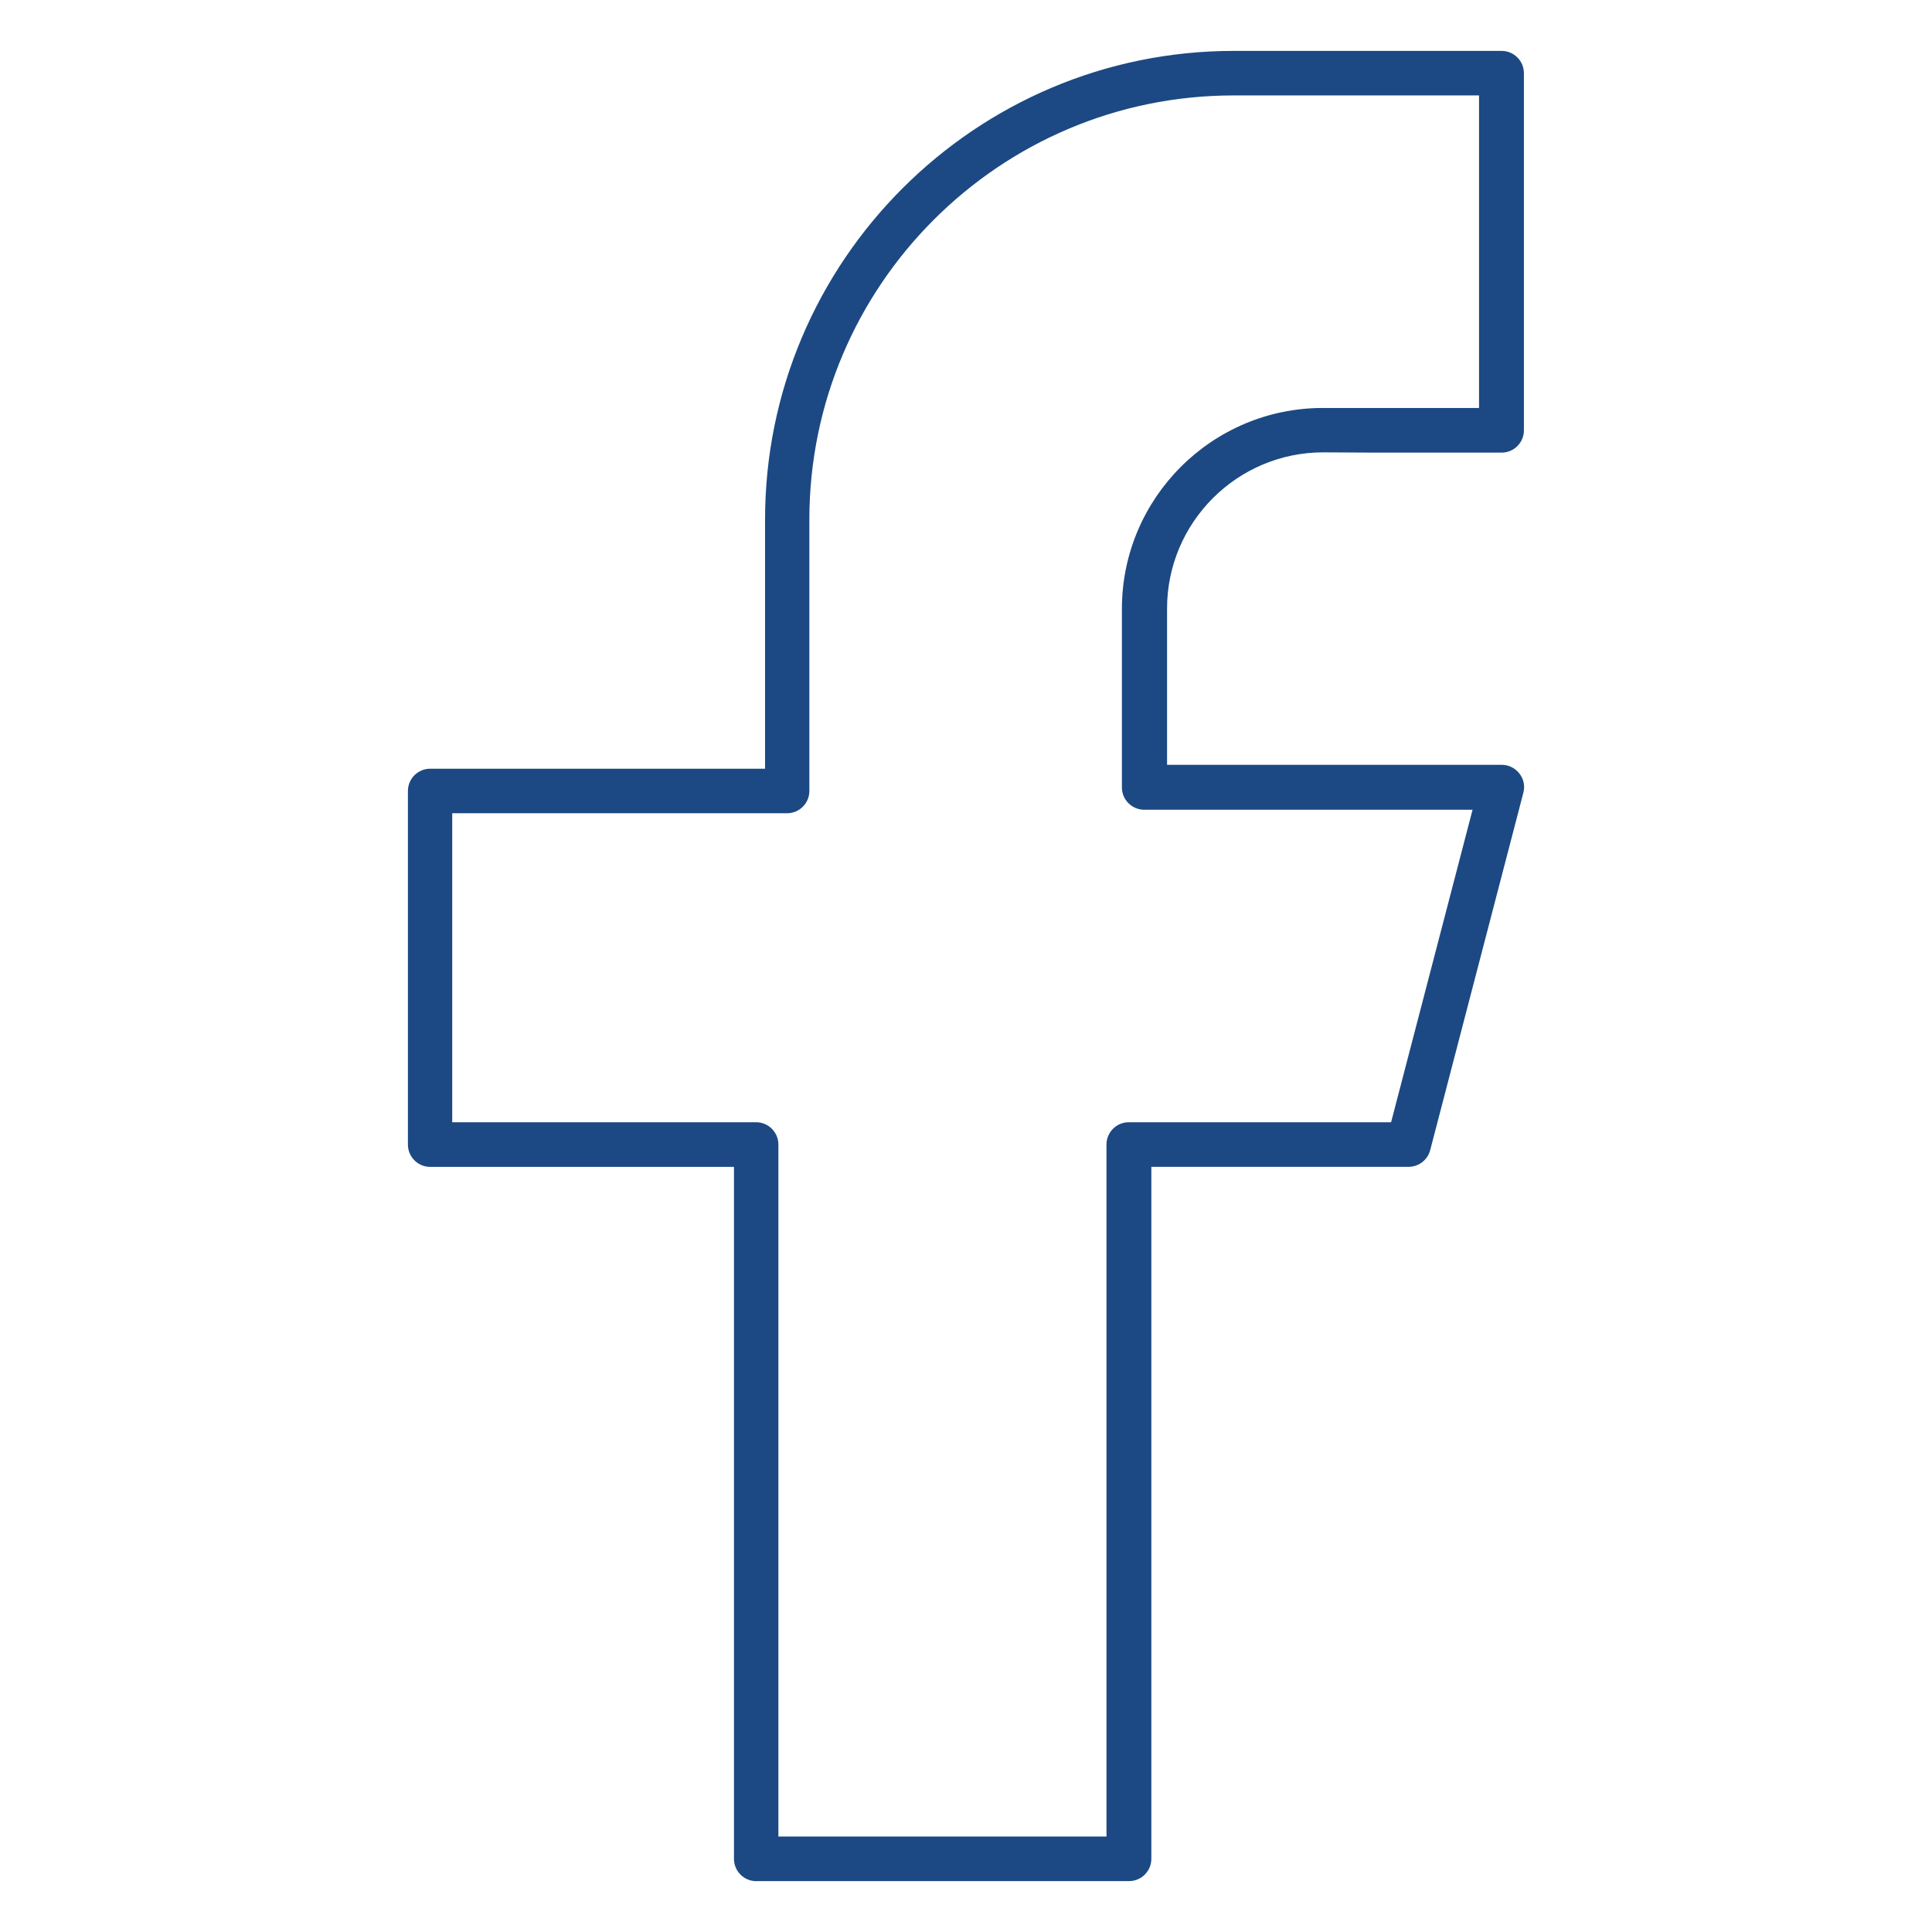
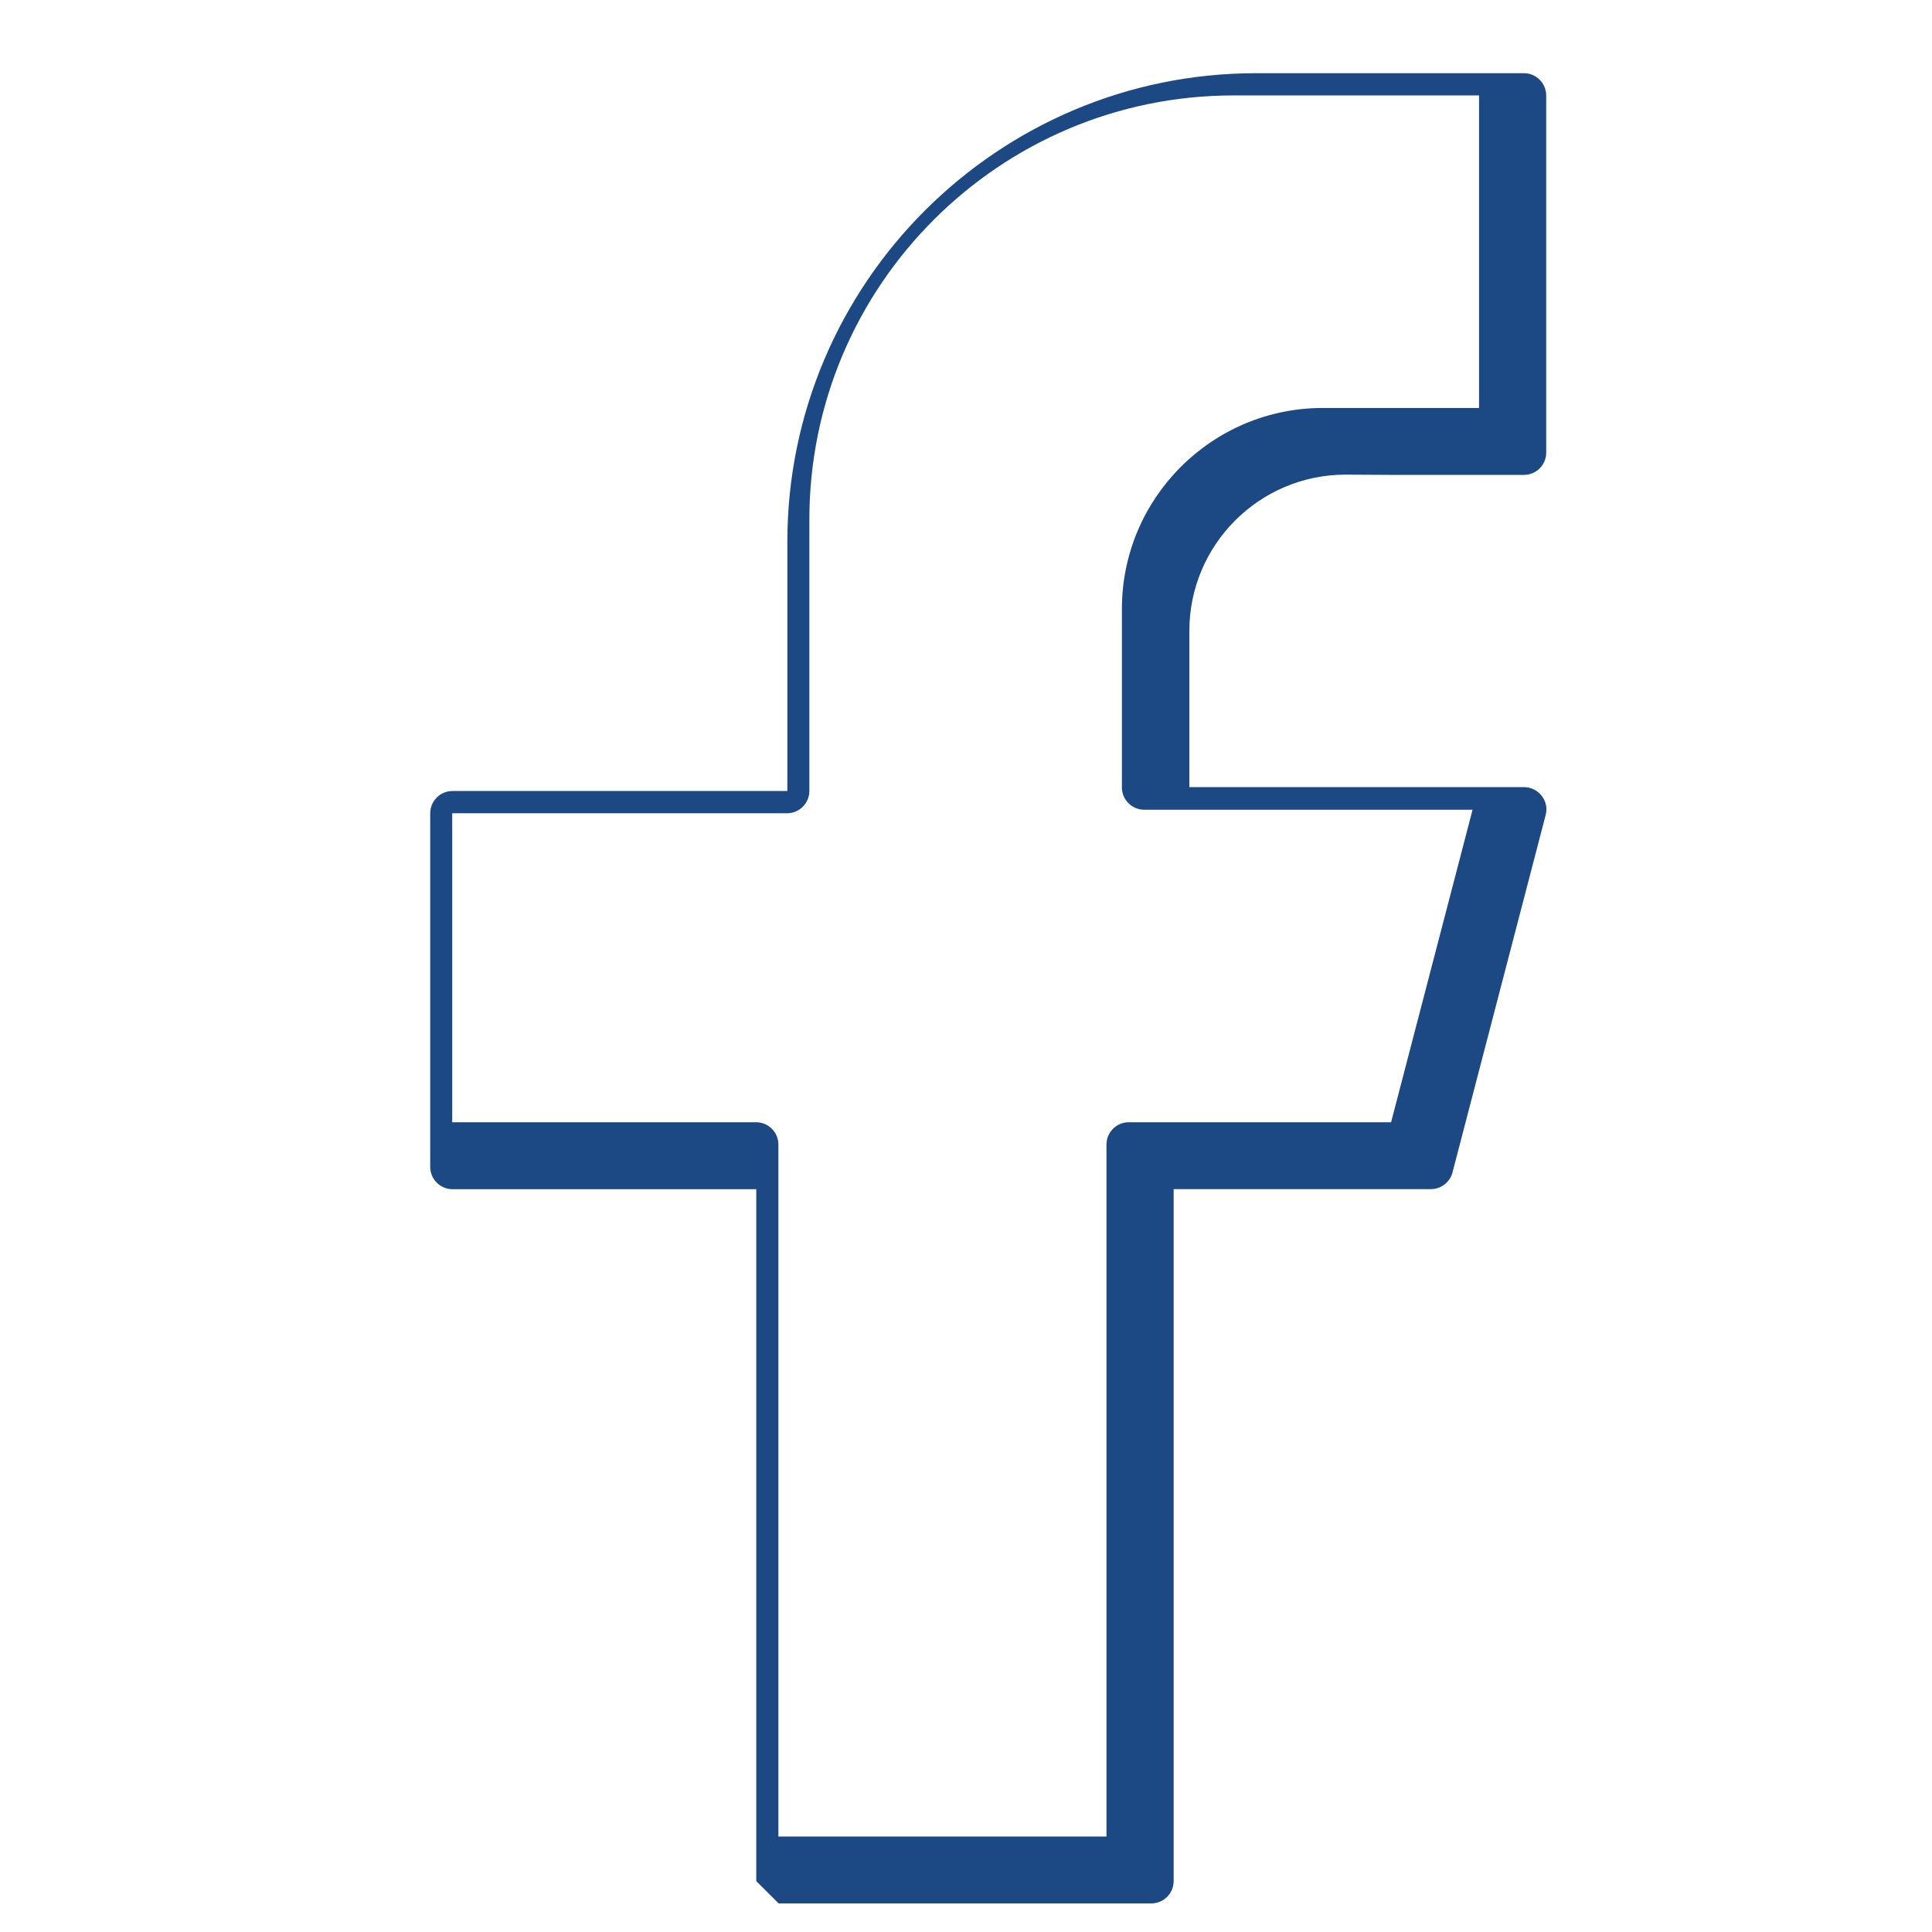
<svg xmlns="http://www.w3.org/2000/svg" id="Capa_1" data-name="Capa 1" version="1.1" viewBox="0 0 343.14 343.14">
  <defs>
    <style>
      .cls-1 {
        fill: #1c4983;
        stroke-width: 0px;
      }
    </style>
  </defs>
-   <path class="cls-1" d="M134.32,334.11c-2.19,0-3.96-1.78-3.96-3.96v-122.9h-53.95c-2.19,0-3.96-1.78-3.96-3.96v-62.8c0-2.19,1.78-3.96,3.96-3.96h59.47v-44.24c0-45.91,37.35-83.25,83.25-83.25h47.57c2.19,0,3.96,1.78,3.96,3.96v63.43c0,2.19-1.78,3.96-3.96,3.96h-22.66l-9.01-.05c-15.3,0-27.75,12.45-27.75,27.75v27.75h59.47c1.2,0,2.37.58,3.12,1.56.76.98,1.01,2.22.69,3.41l-16.54,63.45c-.45,1.76-2.04,2.98-3.86,2.98h-45.67v122.9c0,2.19-1.78,3.96-3.96,3.96h-66.2ZM80.34,199.32h53.95c2.19,0,3.96,1.78,3.96,3.96v122.9h58.27v-122.9c0-2.19,1.78-3.96,3.96-3.96h46.59l14.47-55.5h-58.29c-2.21,0-3.99-1.78-3.99-3.96v-31.72c0-19.68,16.01-35.68,35.68-35.68h27.75V16.95h-43.61c-41.53,0-75.33,33.79-75.33,75.33v48.2c0,2.19-1.78,3.96-3.96,3.96h-59.47v54.87Z" />
+   <path class="cls-1" d="M134.32,334.11v-122.9h-53.95c-2.19,0-3.96-1.78-3.96-3.96v-62.8c0-2.19,1.78-3.96,3.96-3.96h59.47v-44.24c0-45.91,37.35-83.25,83.25-83.25h47.57c2.19,0,3.96,1.78,3.96,3.96v63.43c0,2.19-1.78,3.96-3.96,3.96h-22.66l-9.01-.05c-15.3,0-27.75,12.45-27.75,27.75v27.75h59.47c1.2,0,2.37.58,3.12,1.56.76.98,1.01,2.22.69,3.41l-16.54,63.45c-.45,1.76-2.04,2.98-3.86,2.98h-45.67v122.9c0,2.19-1.78,3.96-3.96,3.96h-66.2ZM80.34,199.32h53.95c2.19,0,3.96,1.78,3.96,3.96v122.9h58.27v-122.9c0-2.19,1.78-3.96,3.96-3.96h46.59l14.47-55.5h-58.29c-2.21,0-3.99-1.78-3.99-3.96v-31.72c0-19.68,16.01-35.68,35.68-35.68h27.75V16.95h-43.61c-41.53,0-75.33,33.79-75.33,75.33v48.2c0,2.19-1.78,3.96-3.96,3.96h-59.47v54.87Z" />
</svg>